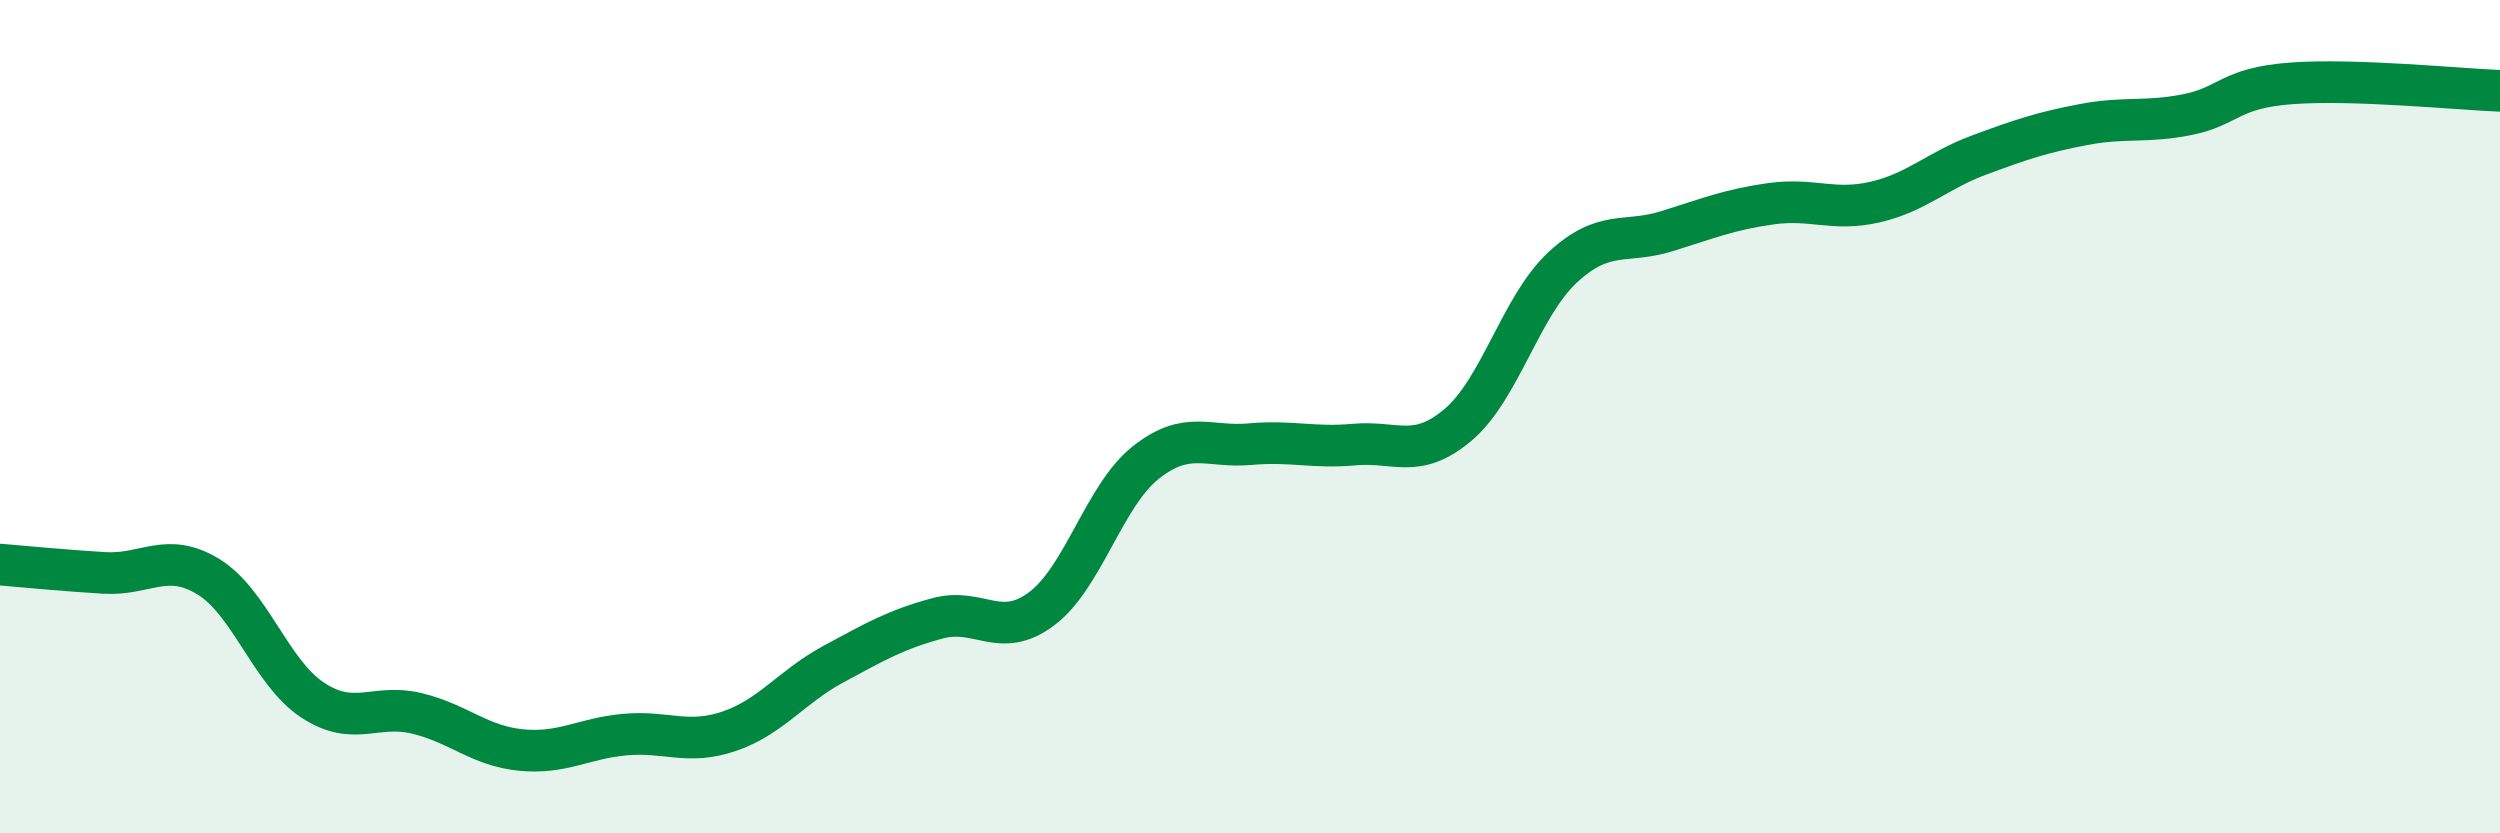
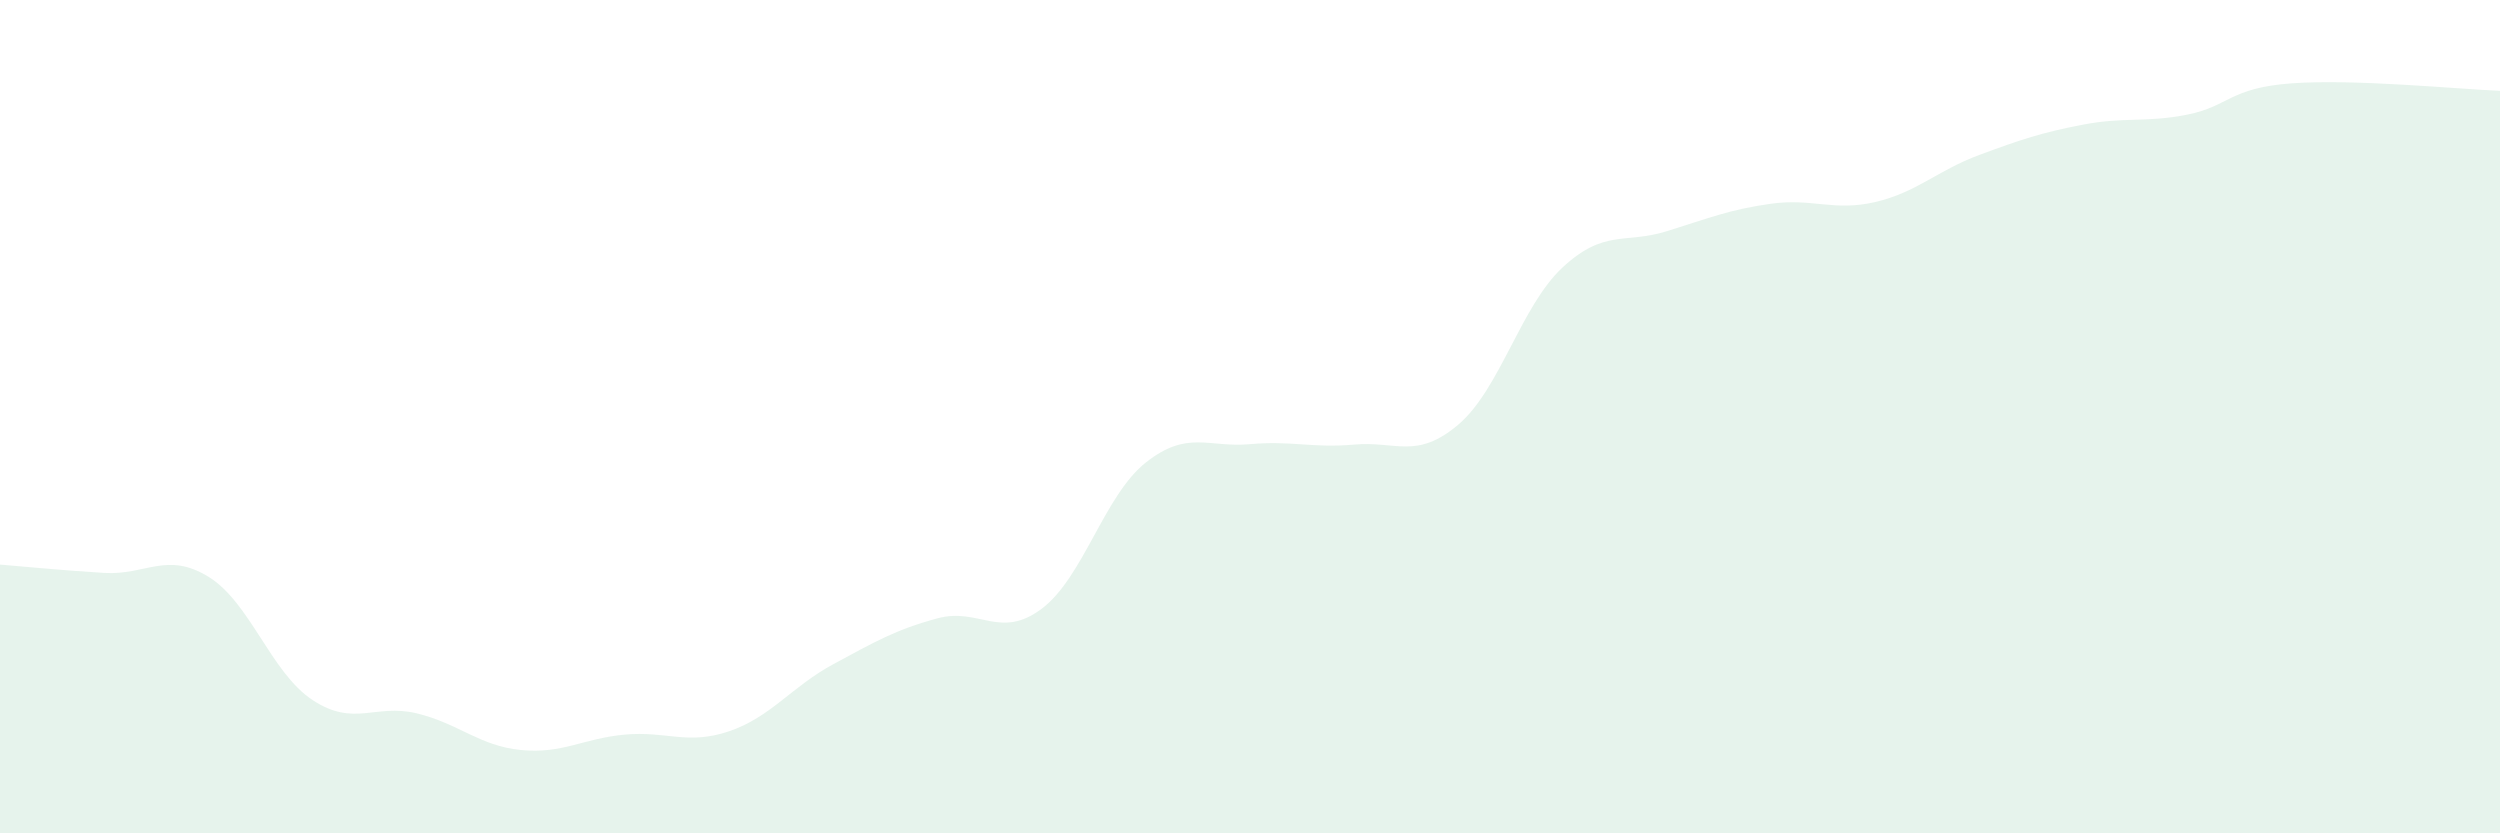
<svg xmlns="http://www.w3.org/2000/svg" width="60" height="20" viewBox="0 0 60 20">
  <path d="M 0,13.55 C 0.5,13.59 1.5,13.69 2.5,13.75 C 3.5,13.81 4,13.23 5,13.84 C 6,14.45 6.5,16.14 7.5,16.8 C 8.5,17.46 9,16.88 10,17.12 C 11,17.36 11.5,17.9 12.5,18 C 13.5,18.1 14,17.72 15,17.63 C 16,17.54 16.5,17.89 17.5,17.55 C 18.5,17.21 19,16.48 20,15.94 C 21,15.4 21.5,15.11 22.5,14.84 C 23.5,14.57 24,15.36 25,14.61 C 26,13.86 26.5,11.89 27.5,11.1 C 28.5,10.31 29,10.75 30,10.66 C 31,10.57 31.5,10.76 32.5,10.67 C 33.5,10.58 34,11.04 35,10.19 C 36,9.34 36.5,7.35 37.5,6.42 C 38.5,5.49 39,5.86 40,5.55 C 41,5.24 41.5,5.03 42.5,4.89 C 43.5,4.75 44,5.08 45,4.85 C 46,4.62 46.5,4.09 47.5,3.72 C 48.5,3.35 49,3.18 50,2.99 C 51,2.8 51.5,2.95 52.5,2.75 C 53.5,2.55 53.5,2.11 55,2 C 56.5,1.89 59,2.14 60,2.18L60 20L0 20Z" fill="#008740" opacity="0.1" stroke-linecap="round" stroke-linejoin="round" />
-   <path d="M 0,13.55 C 0.5,13.59 1.5,13.69 2.5,13.75 C 3.5,13.81 4,13.23 5,13.84 C 6,14.45 6.5,16.14 7.5,16.8 C 8.5,17.46 9,16.88 10,17.12 C 11,17.36 11.5,17.9 12.5,18 C 13.5,18.1 14,17.72 15,17.63 C 16,17.54 16.5,17.89 17.5,17.55 C 18.5,17.21 19,16.48 20,15.94 C 21,15.4 21.5,15.11 22.5,14.84 C 23.5,14.57 24,15.36 25,14.61 C 26,13.86 26.5,11.89 27.5,11.1 C 28.5,10.31 29,10.75 30,10.66 C 31,10.57 31.5,10.76 32.5,10.67 C 33.5,10.58 34,11.04 35,10.19 C 36,9.34 36.5,7.35 37.5,6.42 C 38.5,5.49 39,5.86 40,5.55 C 41,5.24 41.5,5.03 42.5,4.89 C 43.5,4.75 44,5.08 45,4.85 C 46,4.62 46.5,4.09 47.5,3.72 C 48.5,3.35 49,3.18 50,2.99 C 51,2.8 51.5,2.95 52.5,2.75 C 53.5,2.55 53.5,2.11 55,2 C 56.5,1.89 59,2.14 60,2.18" stroke="#008740" stroke-width="1" fill="none" stroke-linecap="round" stroke-linejoin="round" />
</svg>